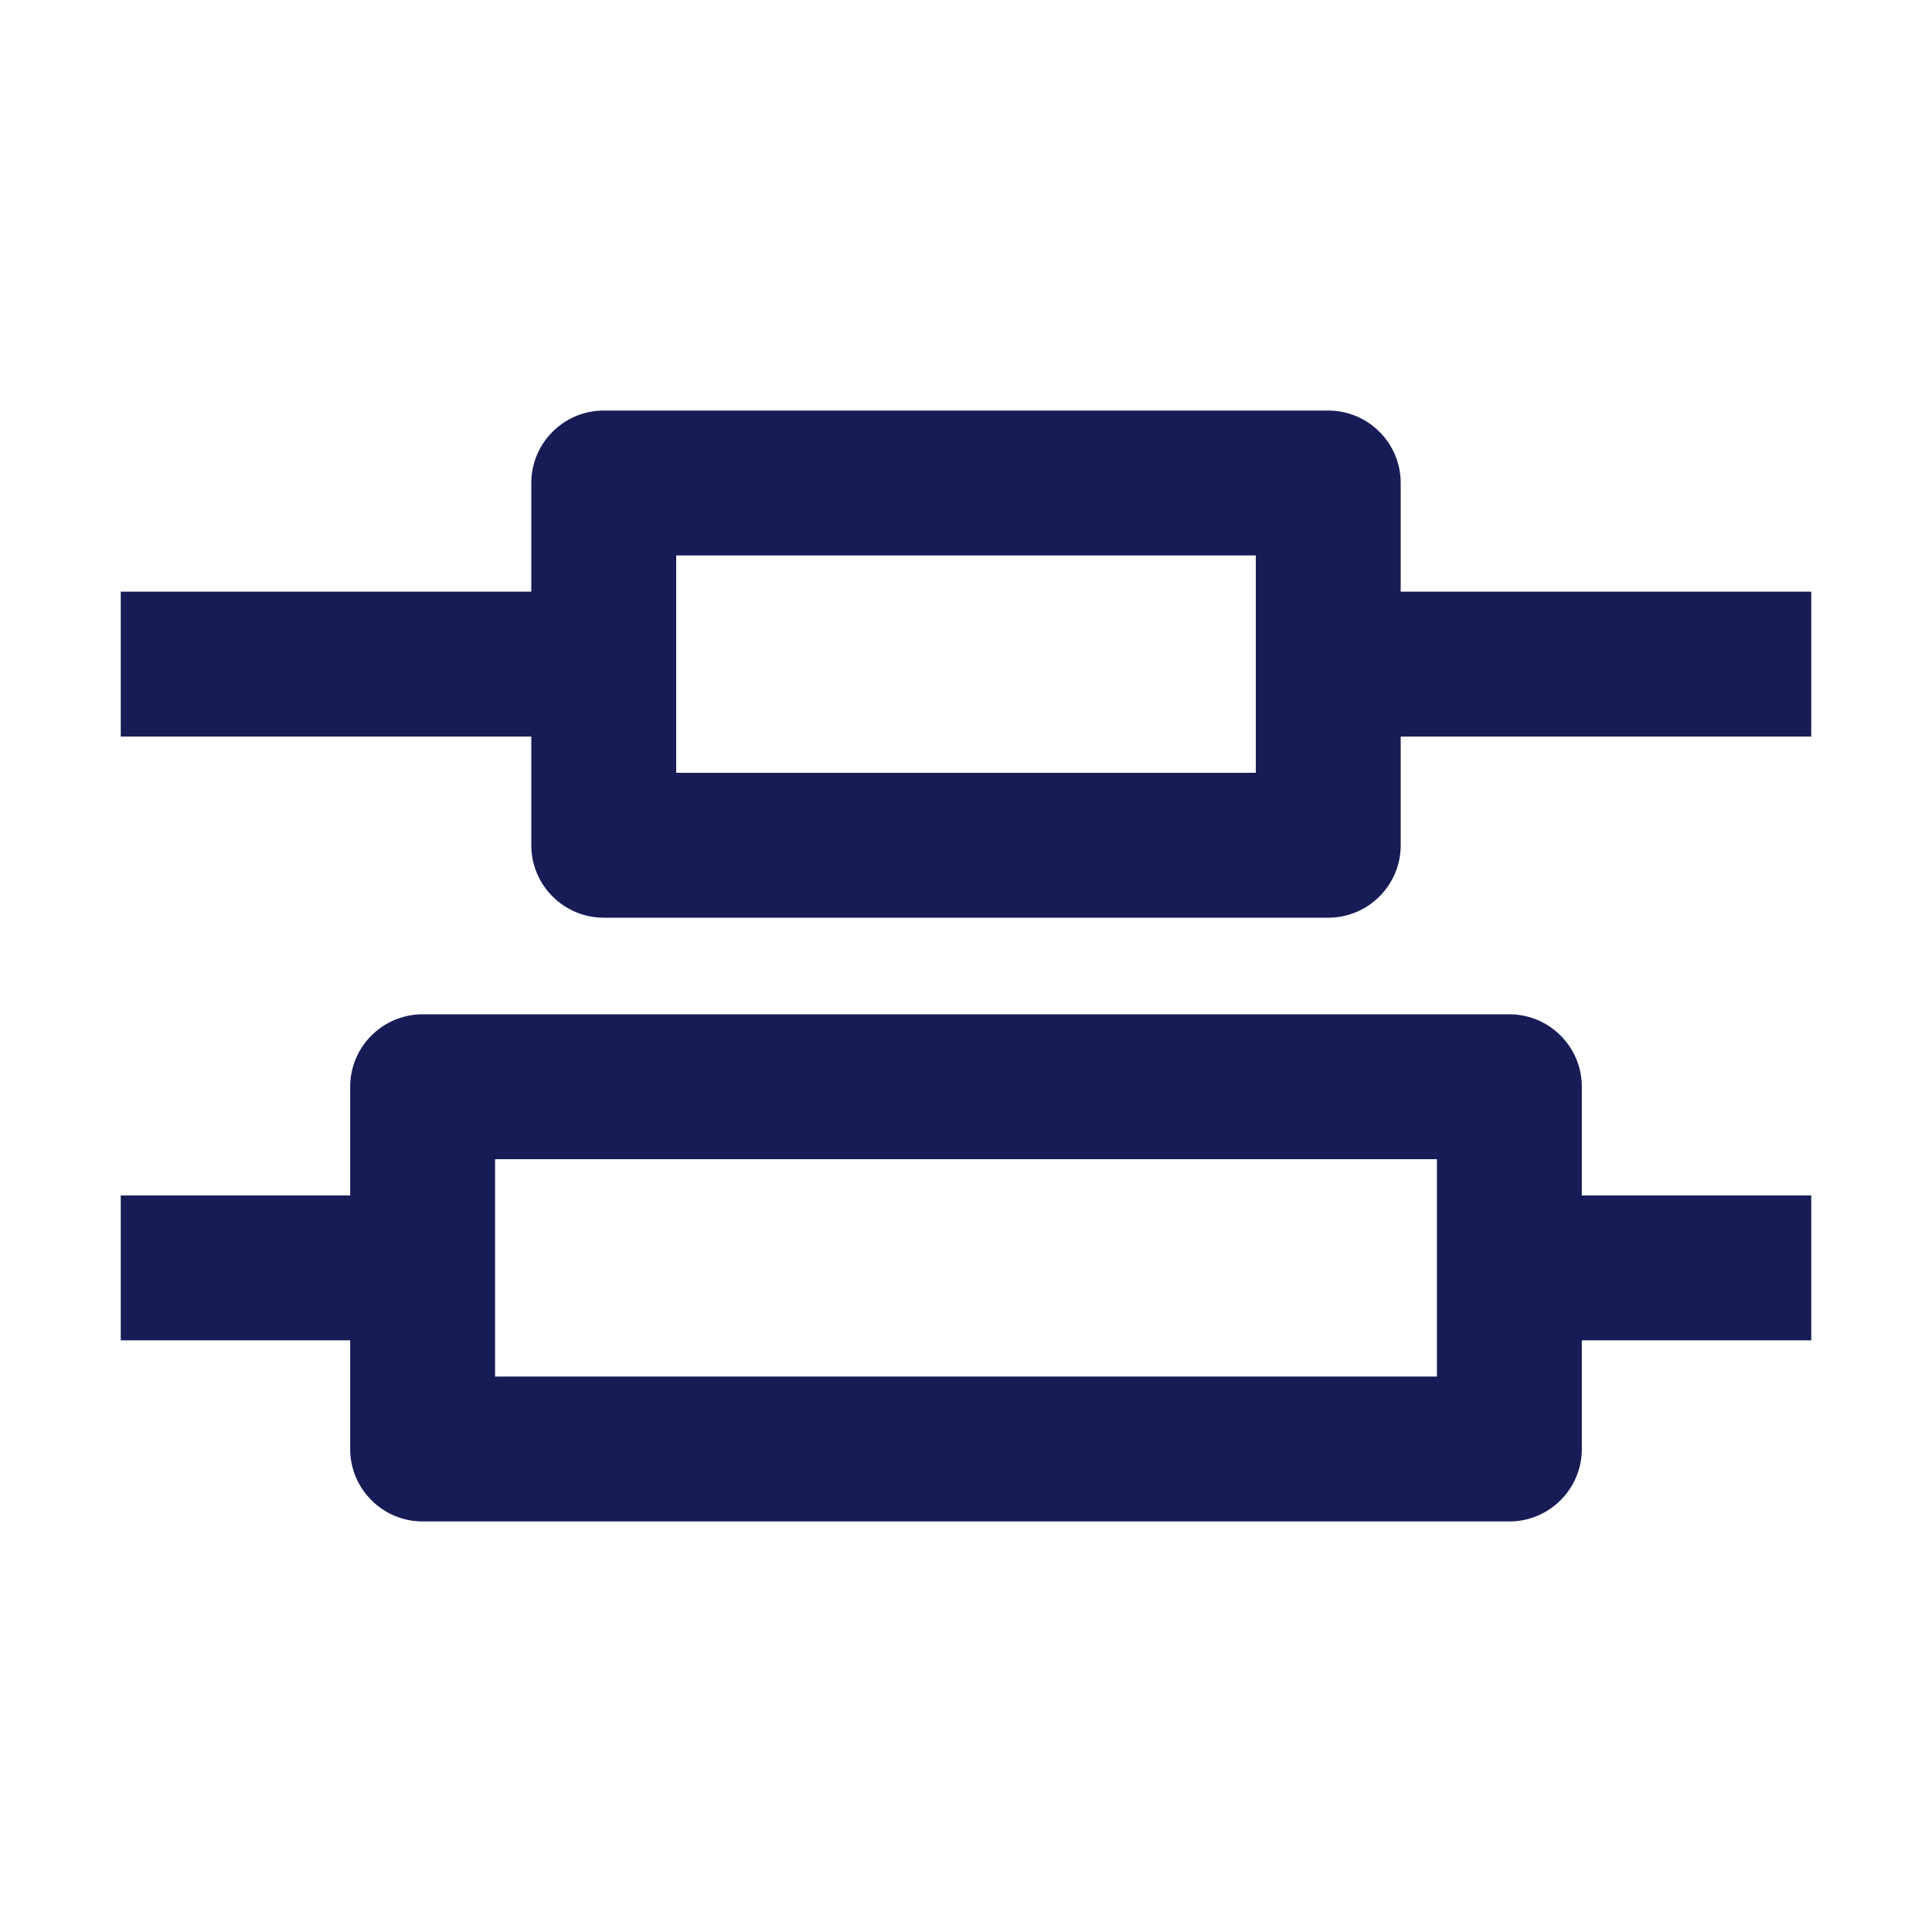
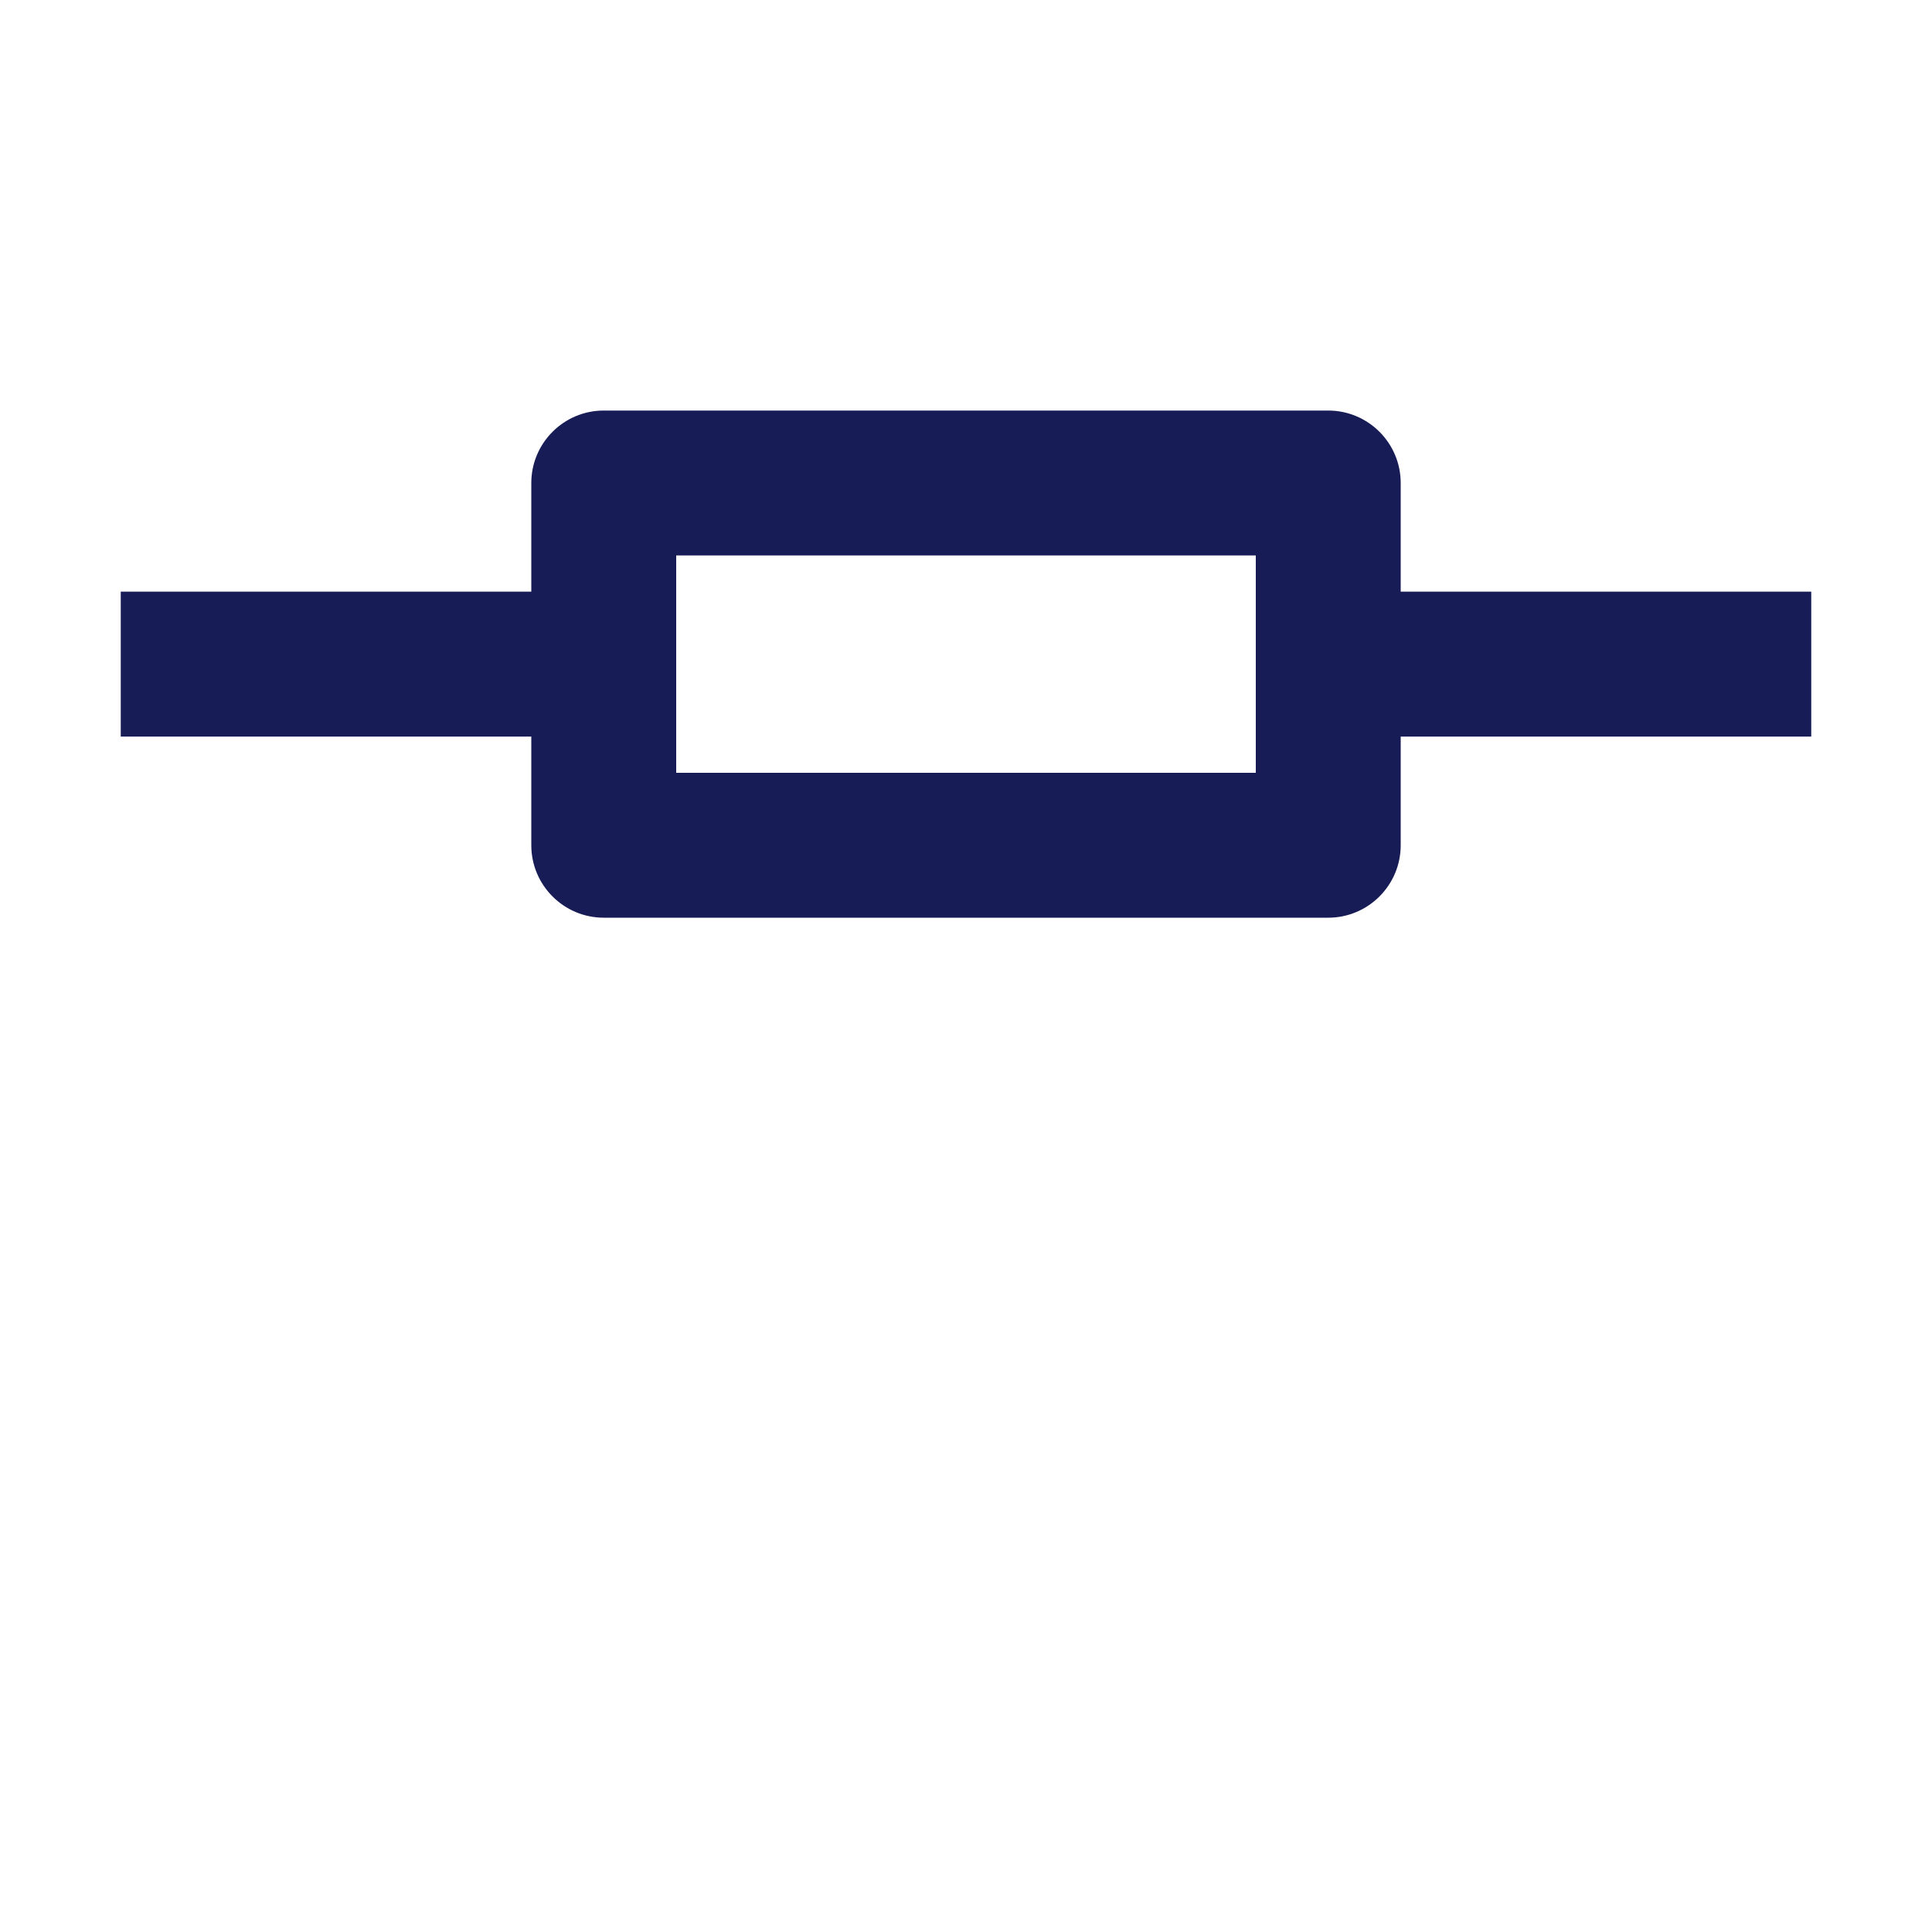
<svg xmlns="http://www.w3.org/2000/svg" width="16" height="16" viewBox="0 0 16 16" fill="none">
  <path fill-rule="evenodd" clip-rule="evenodd" d="M5 3.4C4.669 3.4 4.4 3.669 4.4 4V4.9H1V6.1H4.4V7C4.4 7.331 4.669 7.6 5 7.6H11C11.331 7.6 11.6 7.331 11.6 7V6.1H15V4.9H11.6V4C11.6 3.669 11.331 3.4 11 3.4H5ZM5.6 6.4V4.6H10.4V6.4H5.6Z" fill="#181C56" />
-   <path fill-rule="evenodd" clip-rule="evenodd" d="M3.5 8.4C3.169 8.4 2.9 8.669 2.9 9V9.9H1V11.1H2.9V12C2.9 12.331 3.169 12.6 3.5 12.6H12.5C12.831 12.6 13.1 12.331 13.1 12V11.1L15 11.1V9.9H13.1V9C13.1 8.669 12.831 8.4 12.5 8.4H3.5ZM4.1 11.4V9.6H11.9V11.4H4.1Z" fill="#181C56" />
</svg>